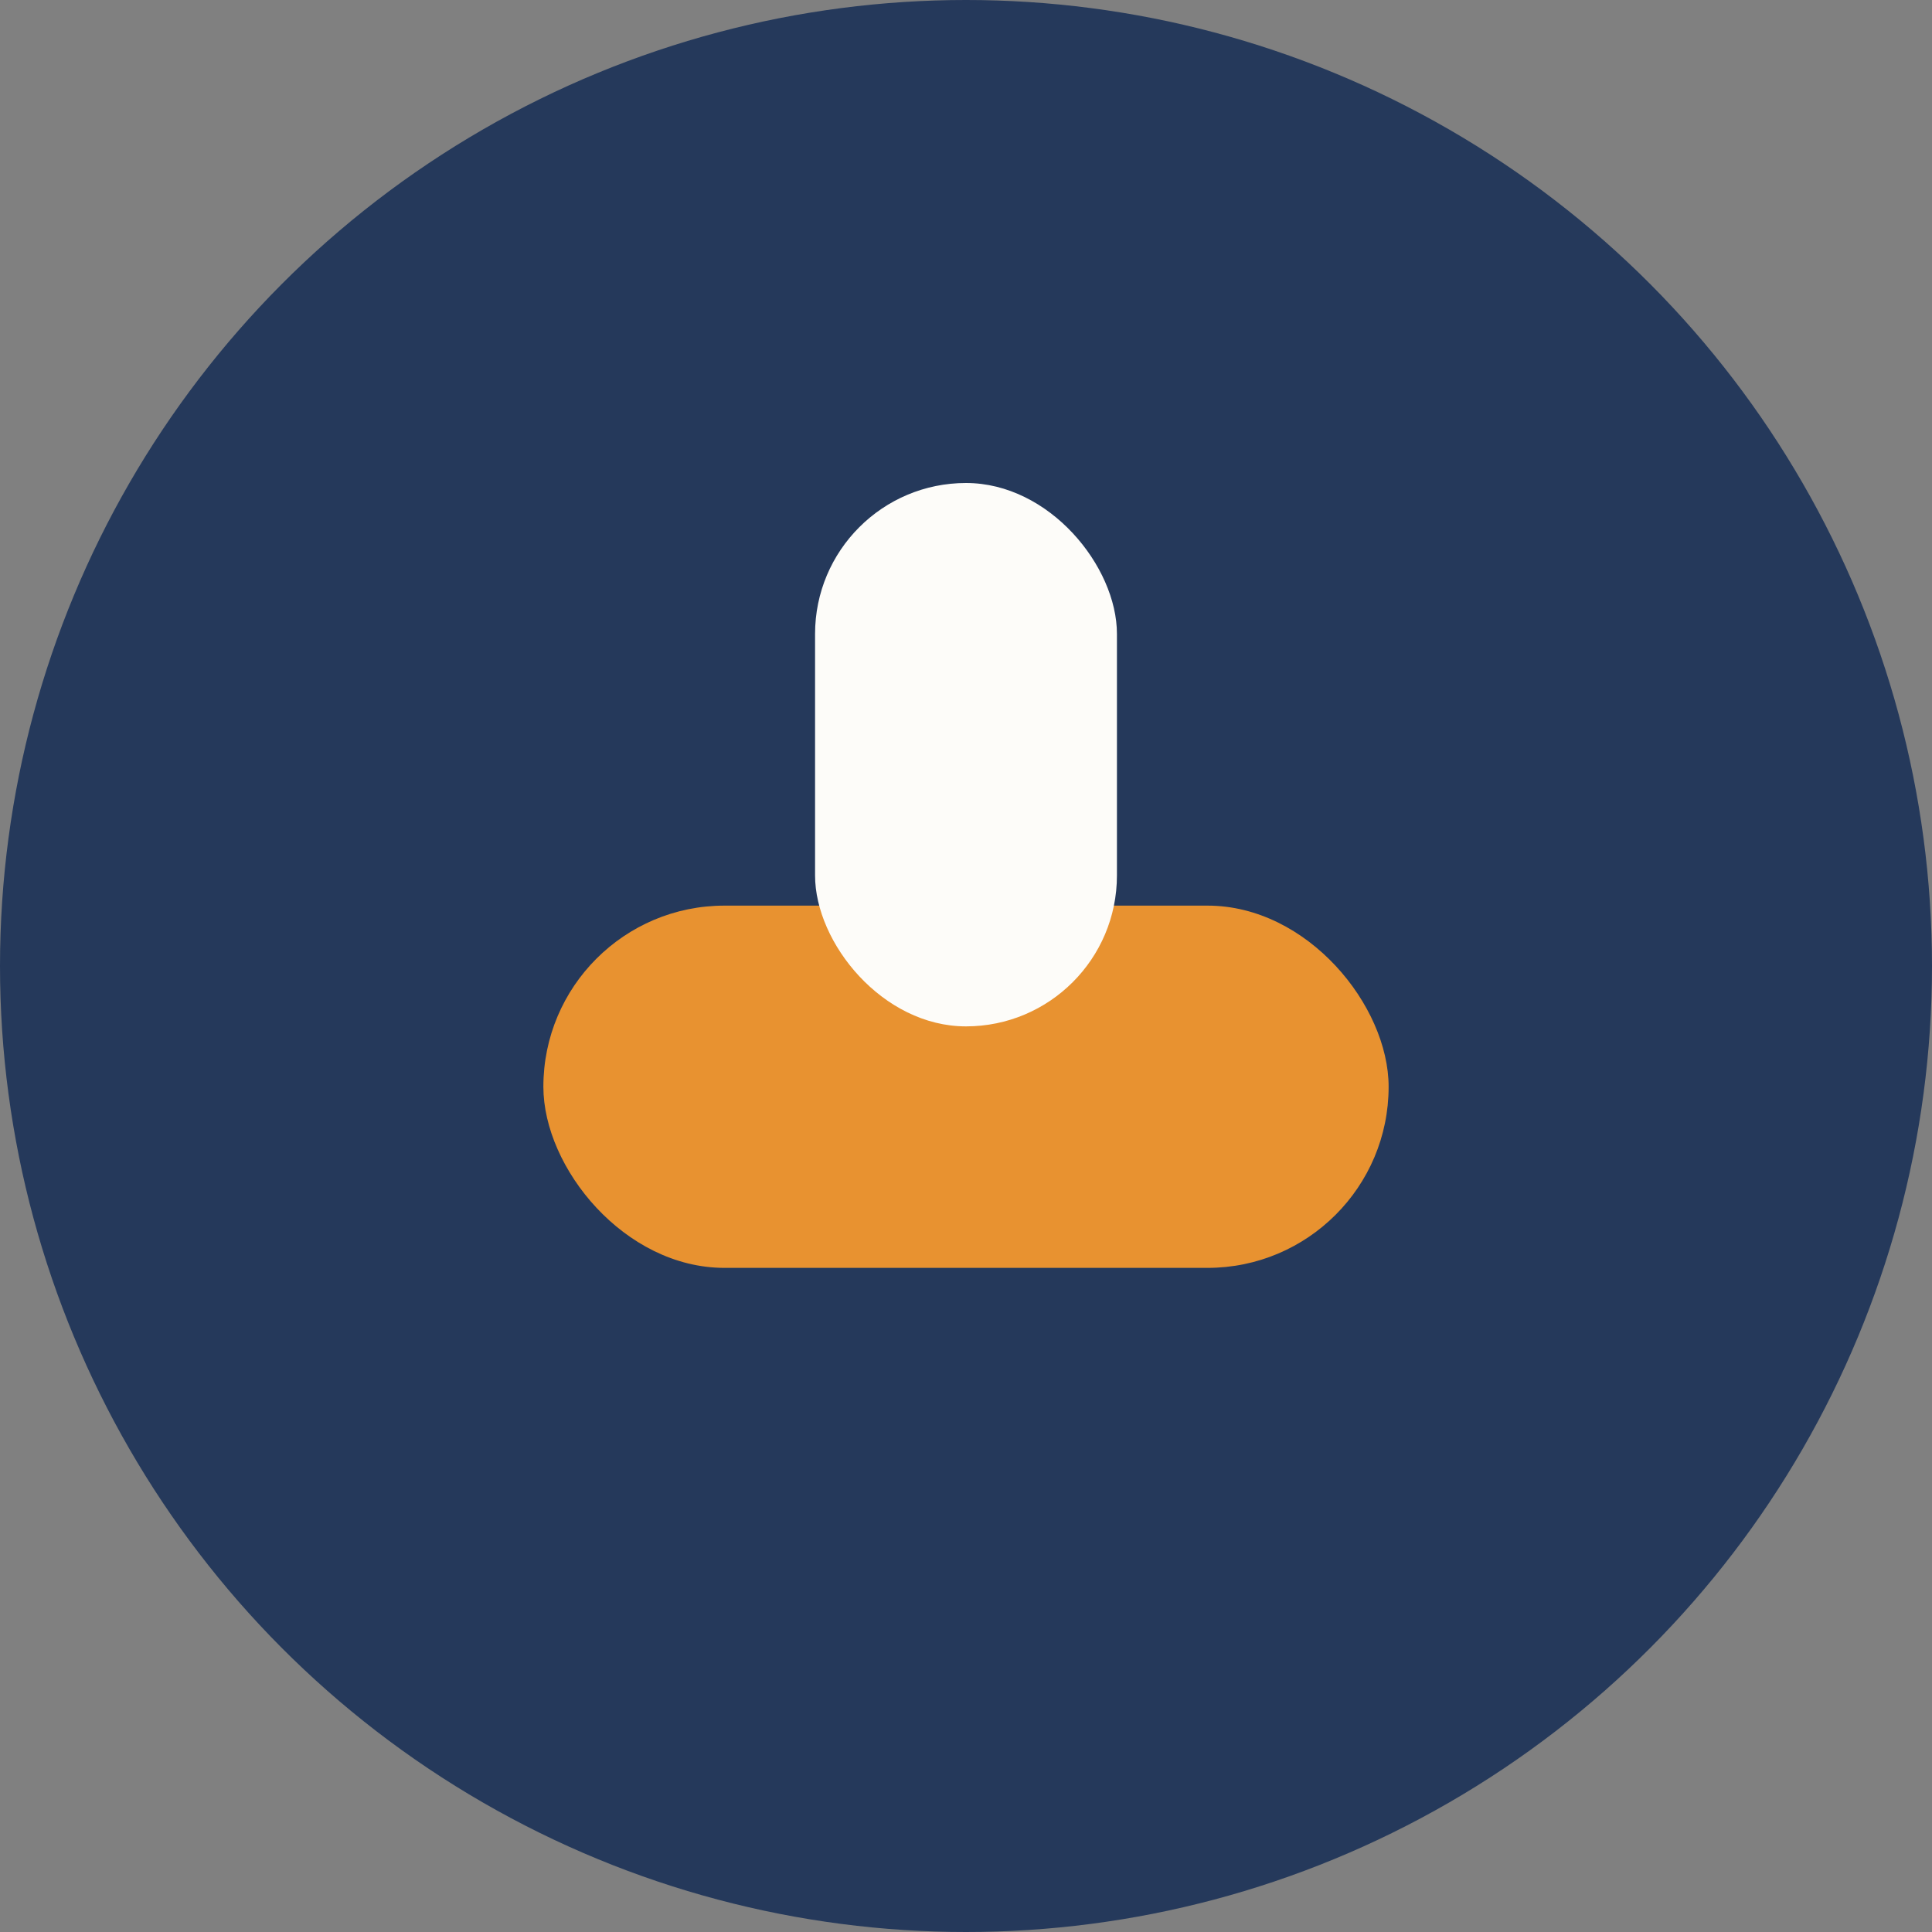
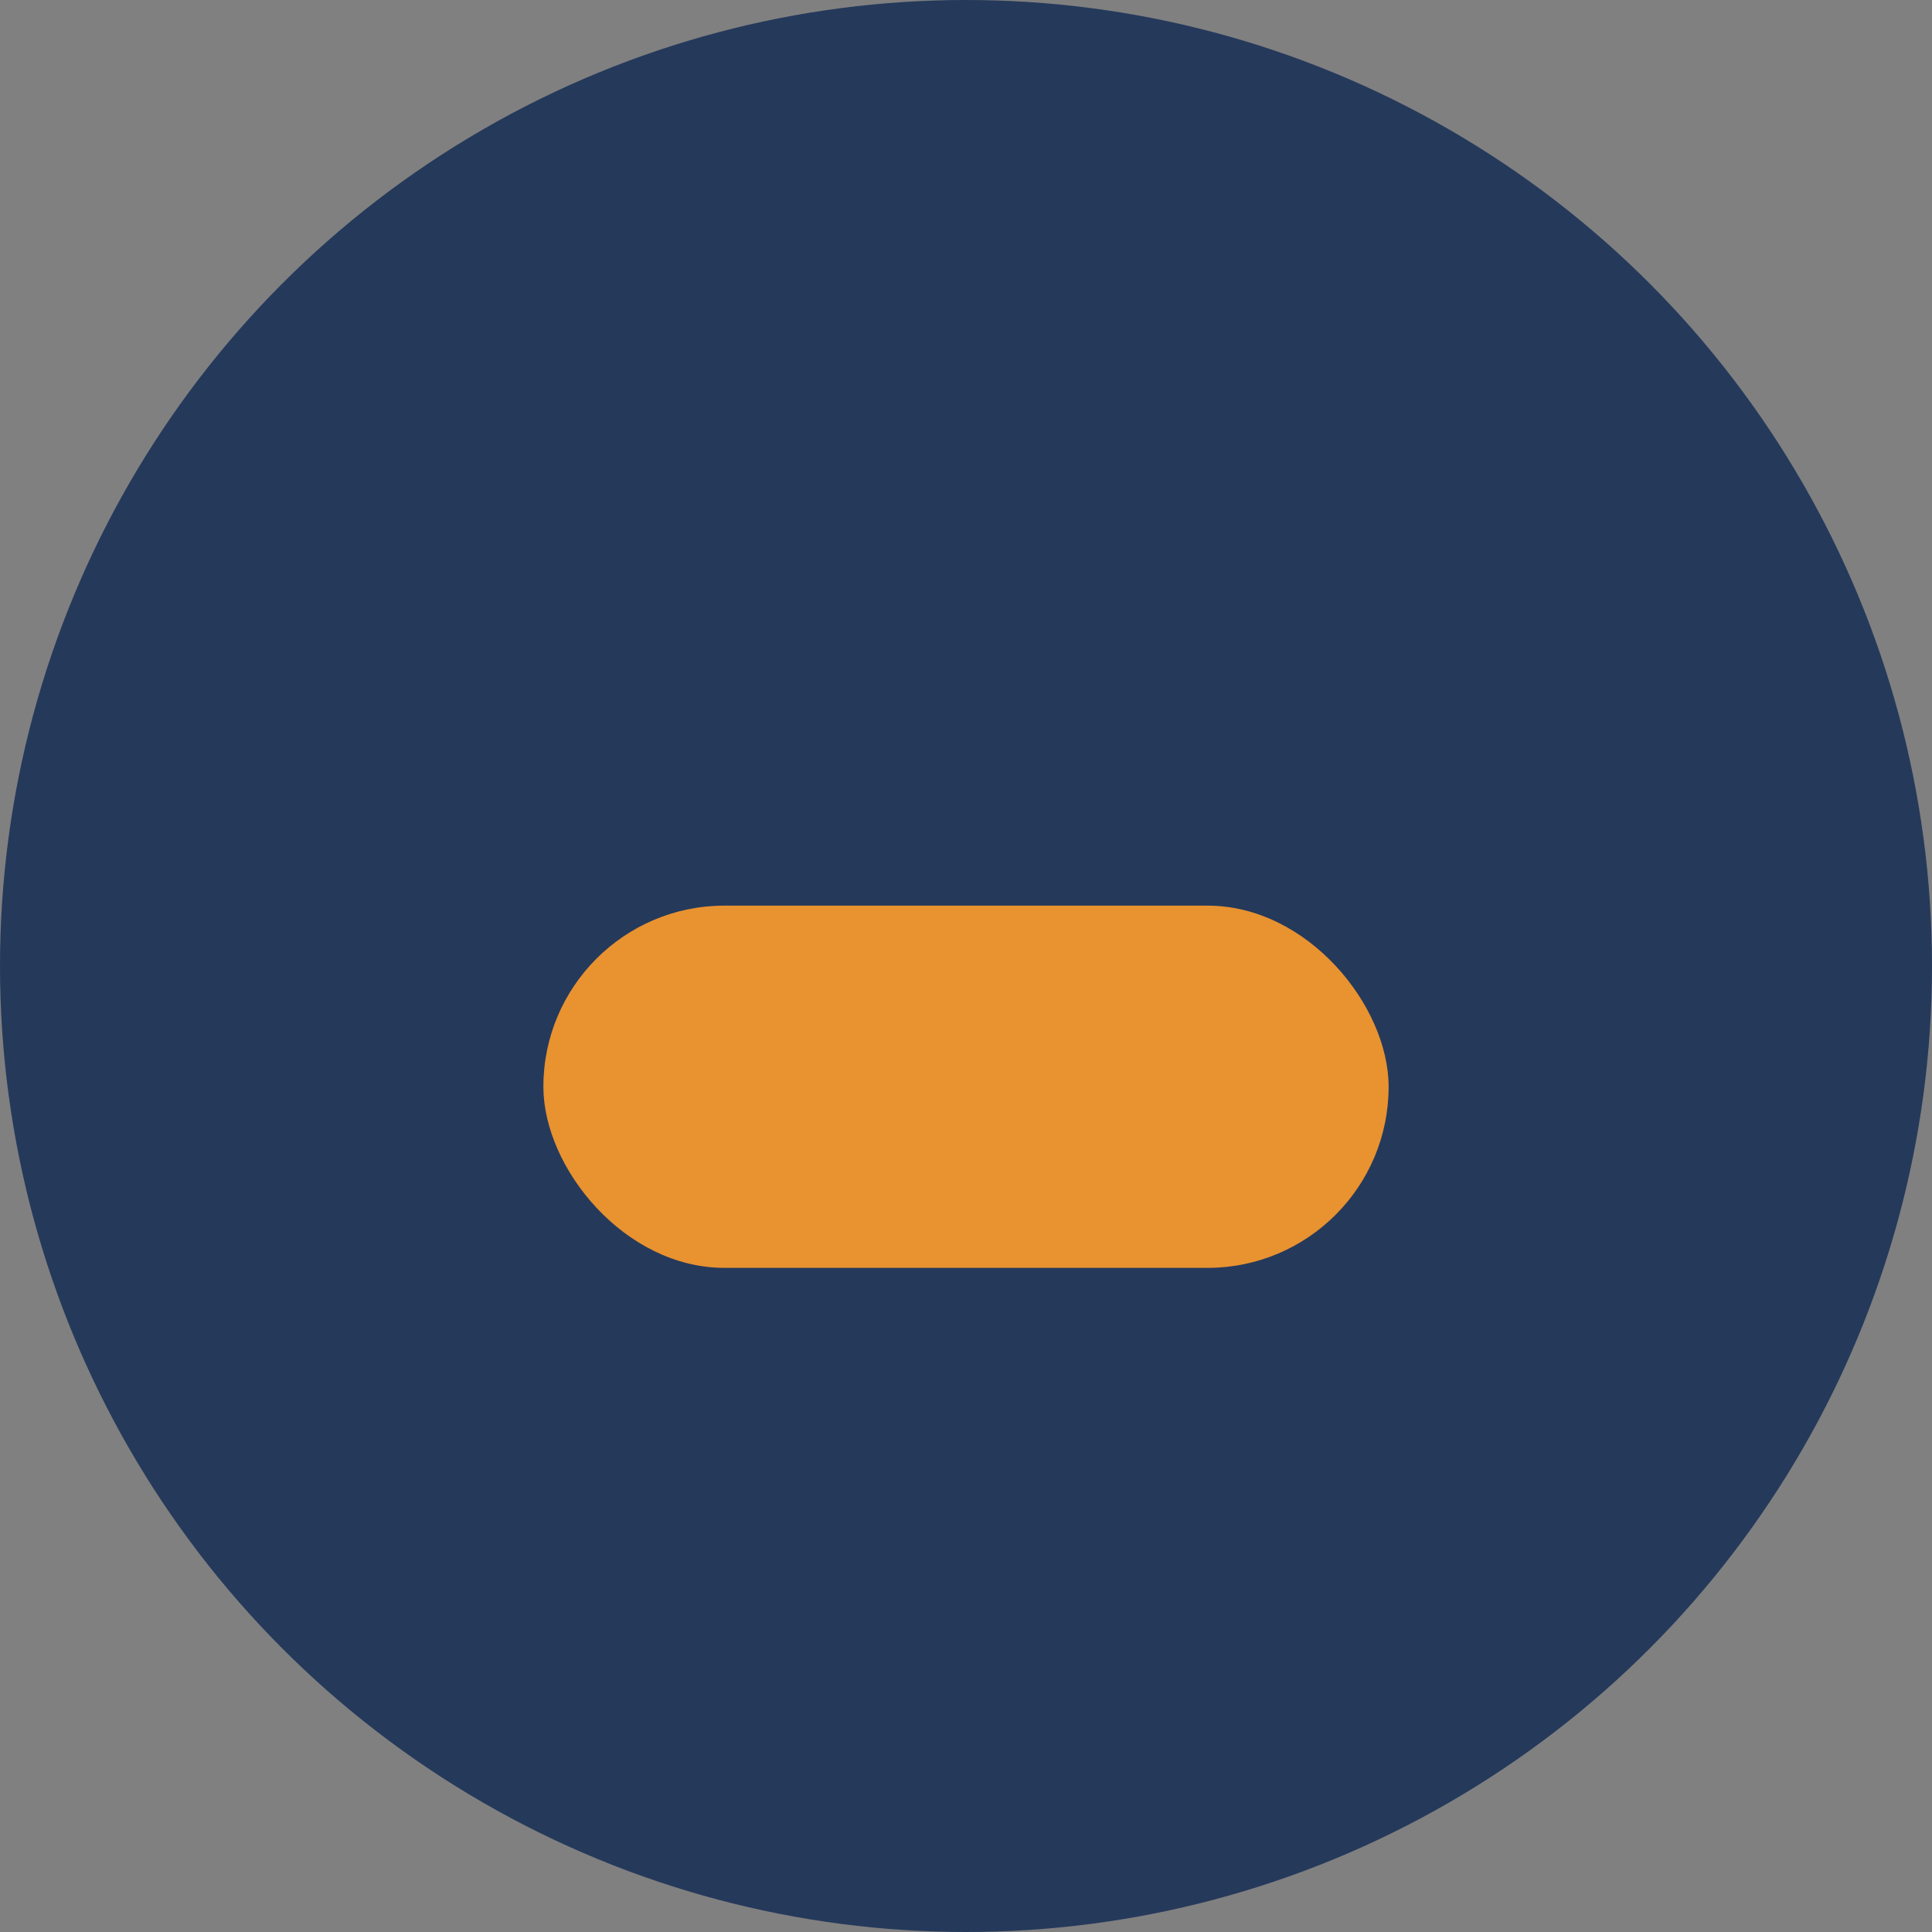
<svg xmlns="http://www.w3.org/2000/svg" width="32" height="32" viewBox="0 0 32 32">
  <rect x="0" y="0" width="32" height="32" fill="#808080" stroke="none" />
  <circle cx="16" cy="16" r="16" fill="#25395B" />
  <rect x="9" y="15" width="14" height="6" rx="3" fill="#E89230" />
-   <rect x="13.5" y="8" width="5" height="9" rx="2.5" fill="#FDFCF9" />
</svg>